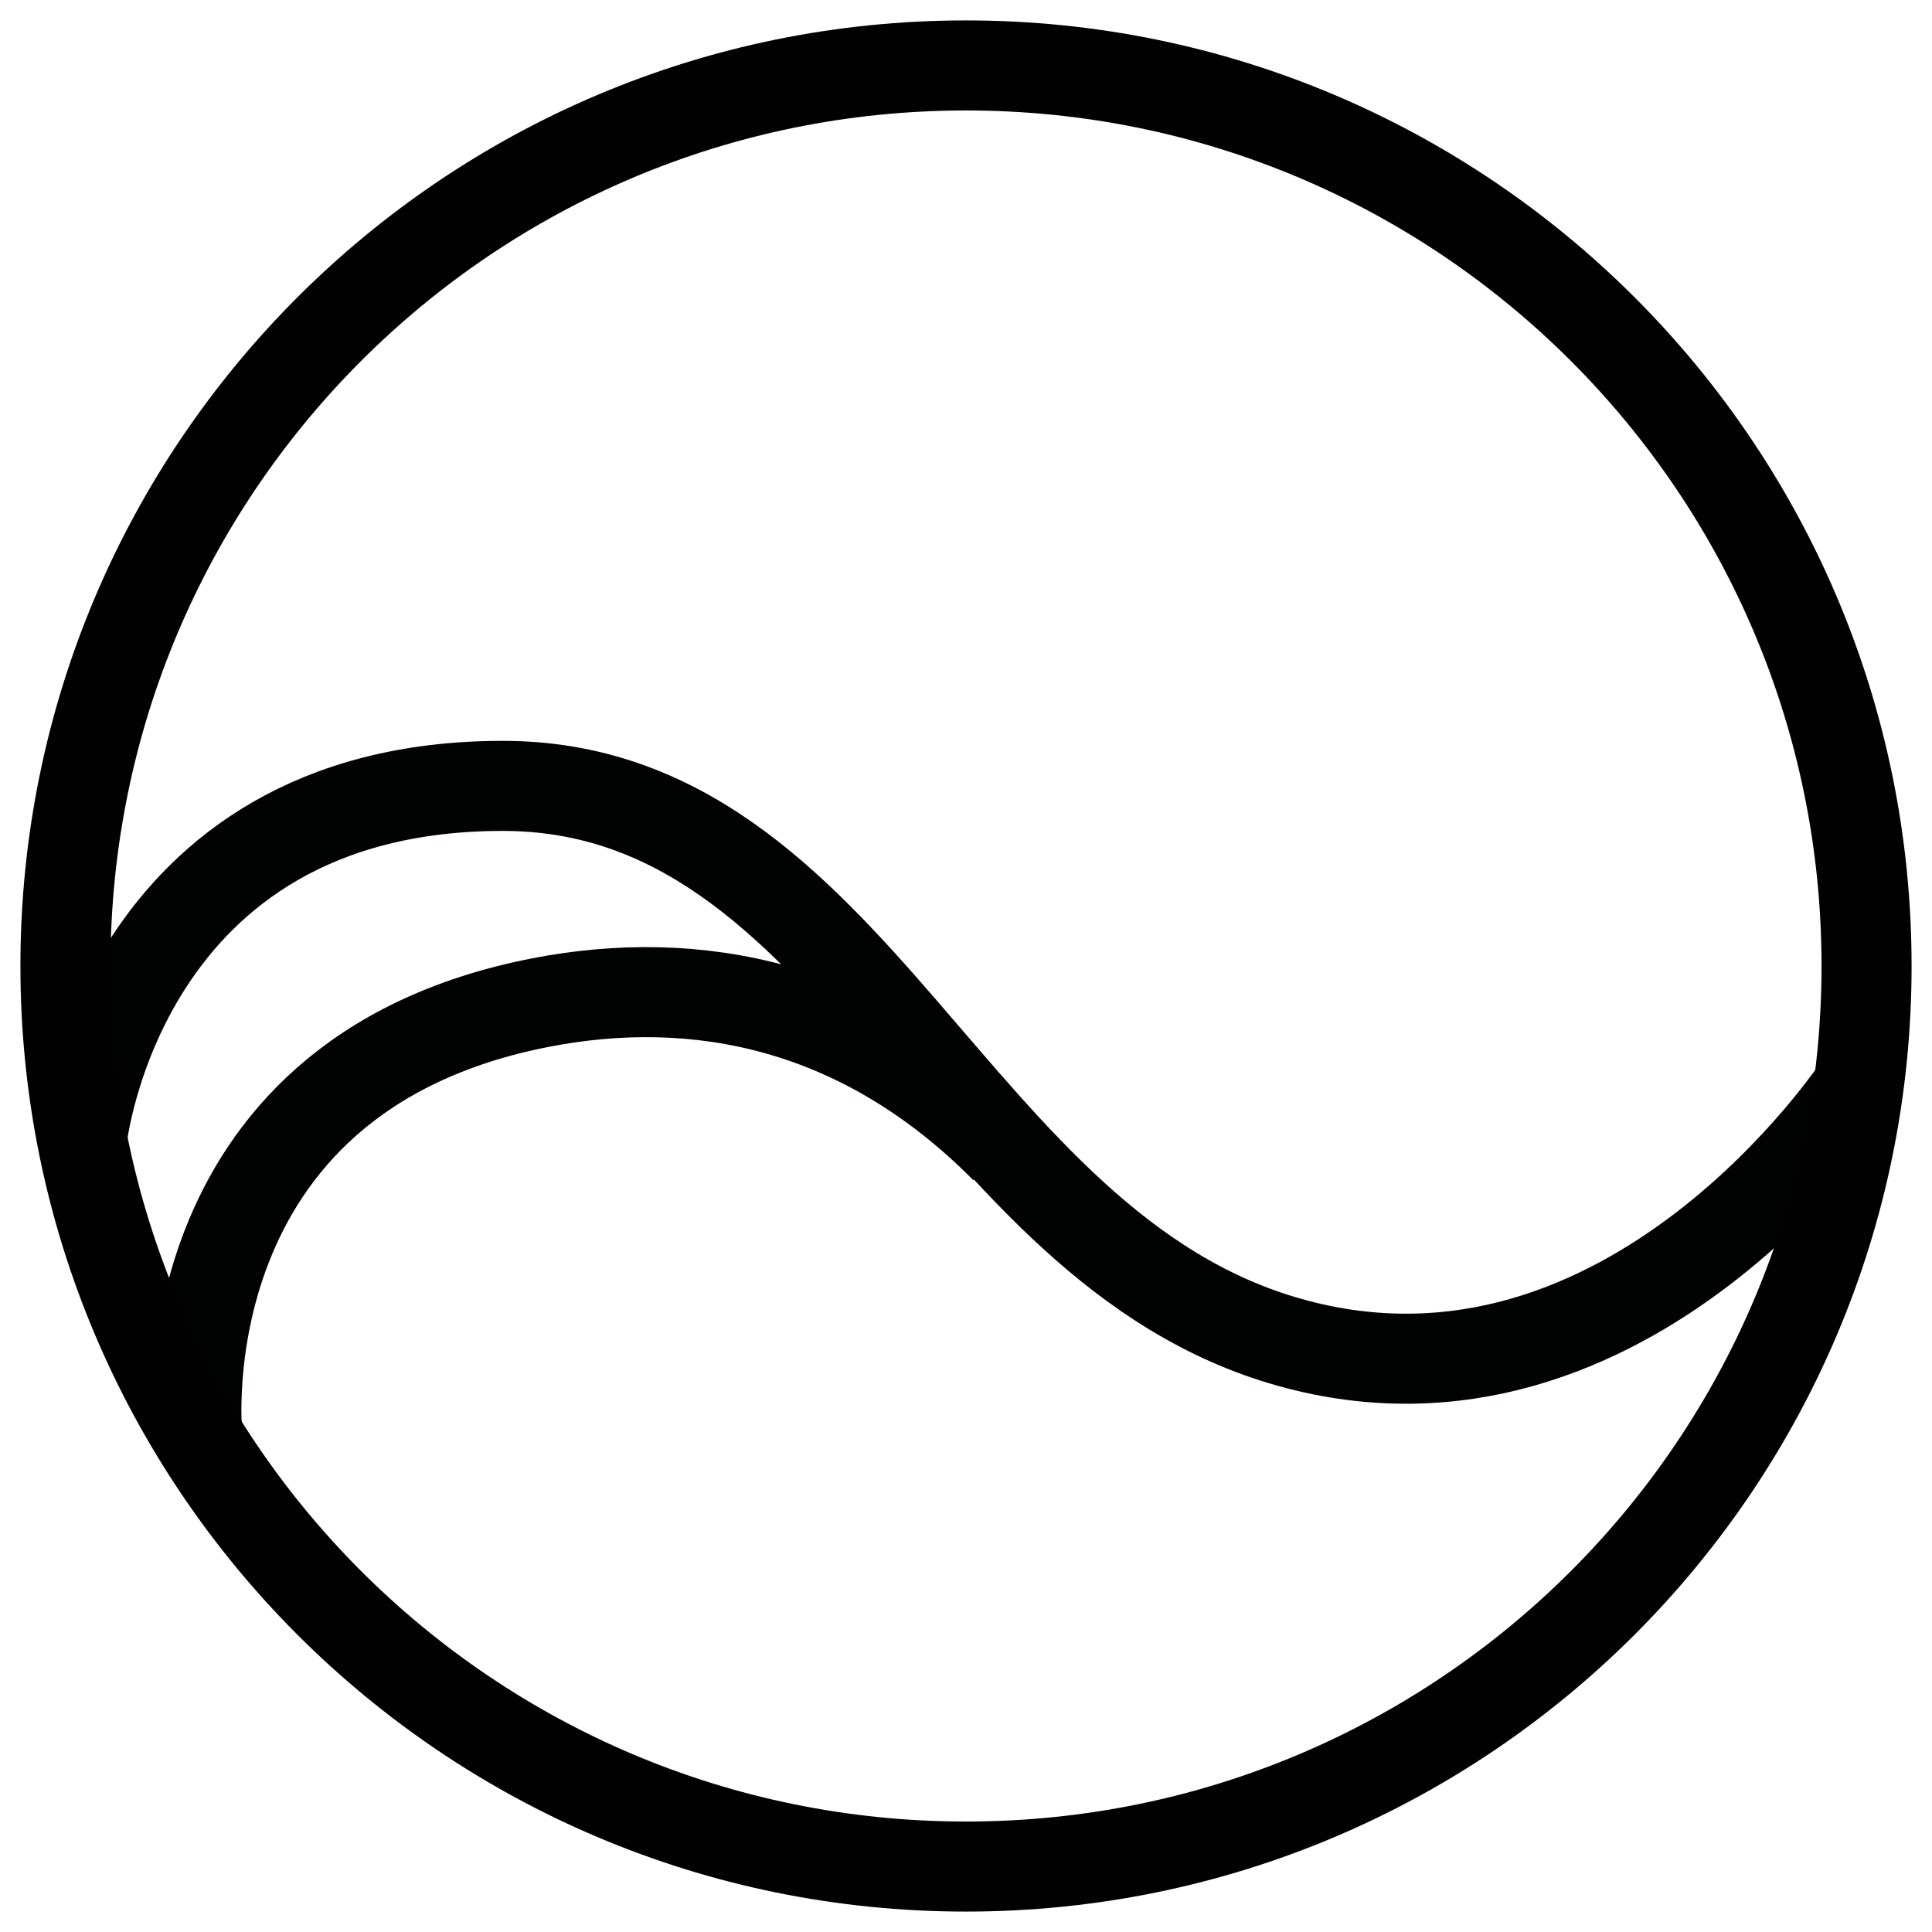
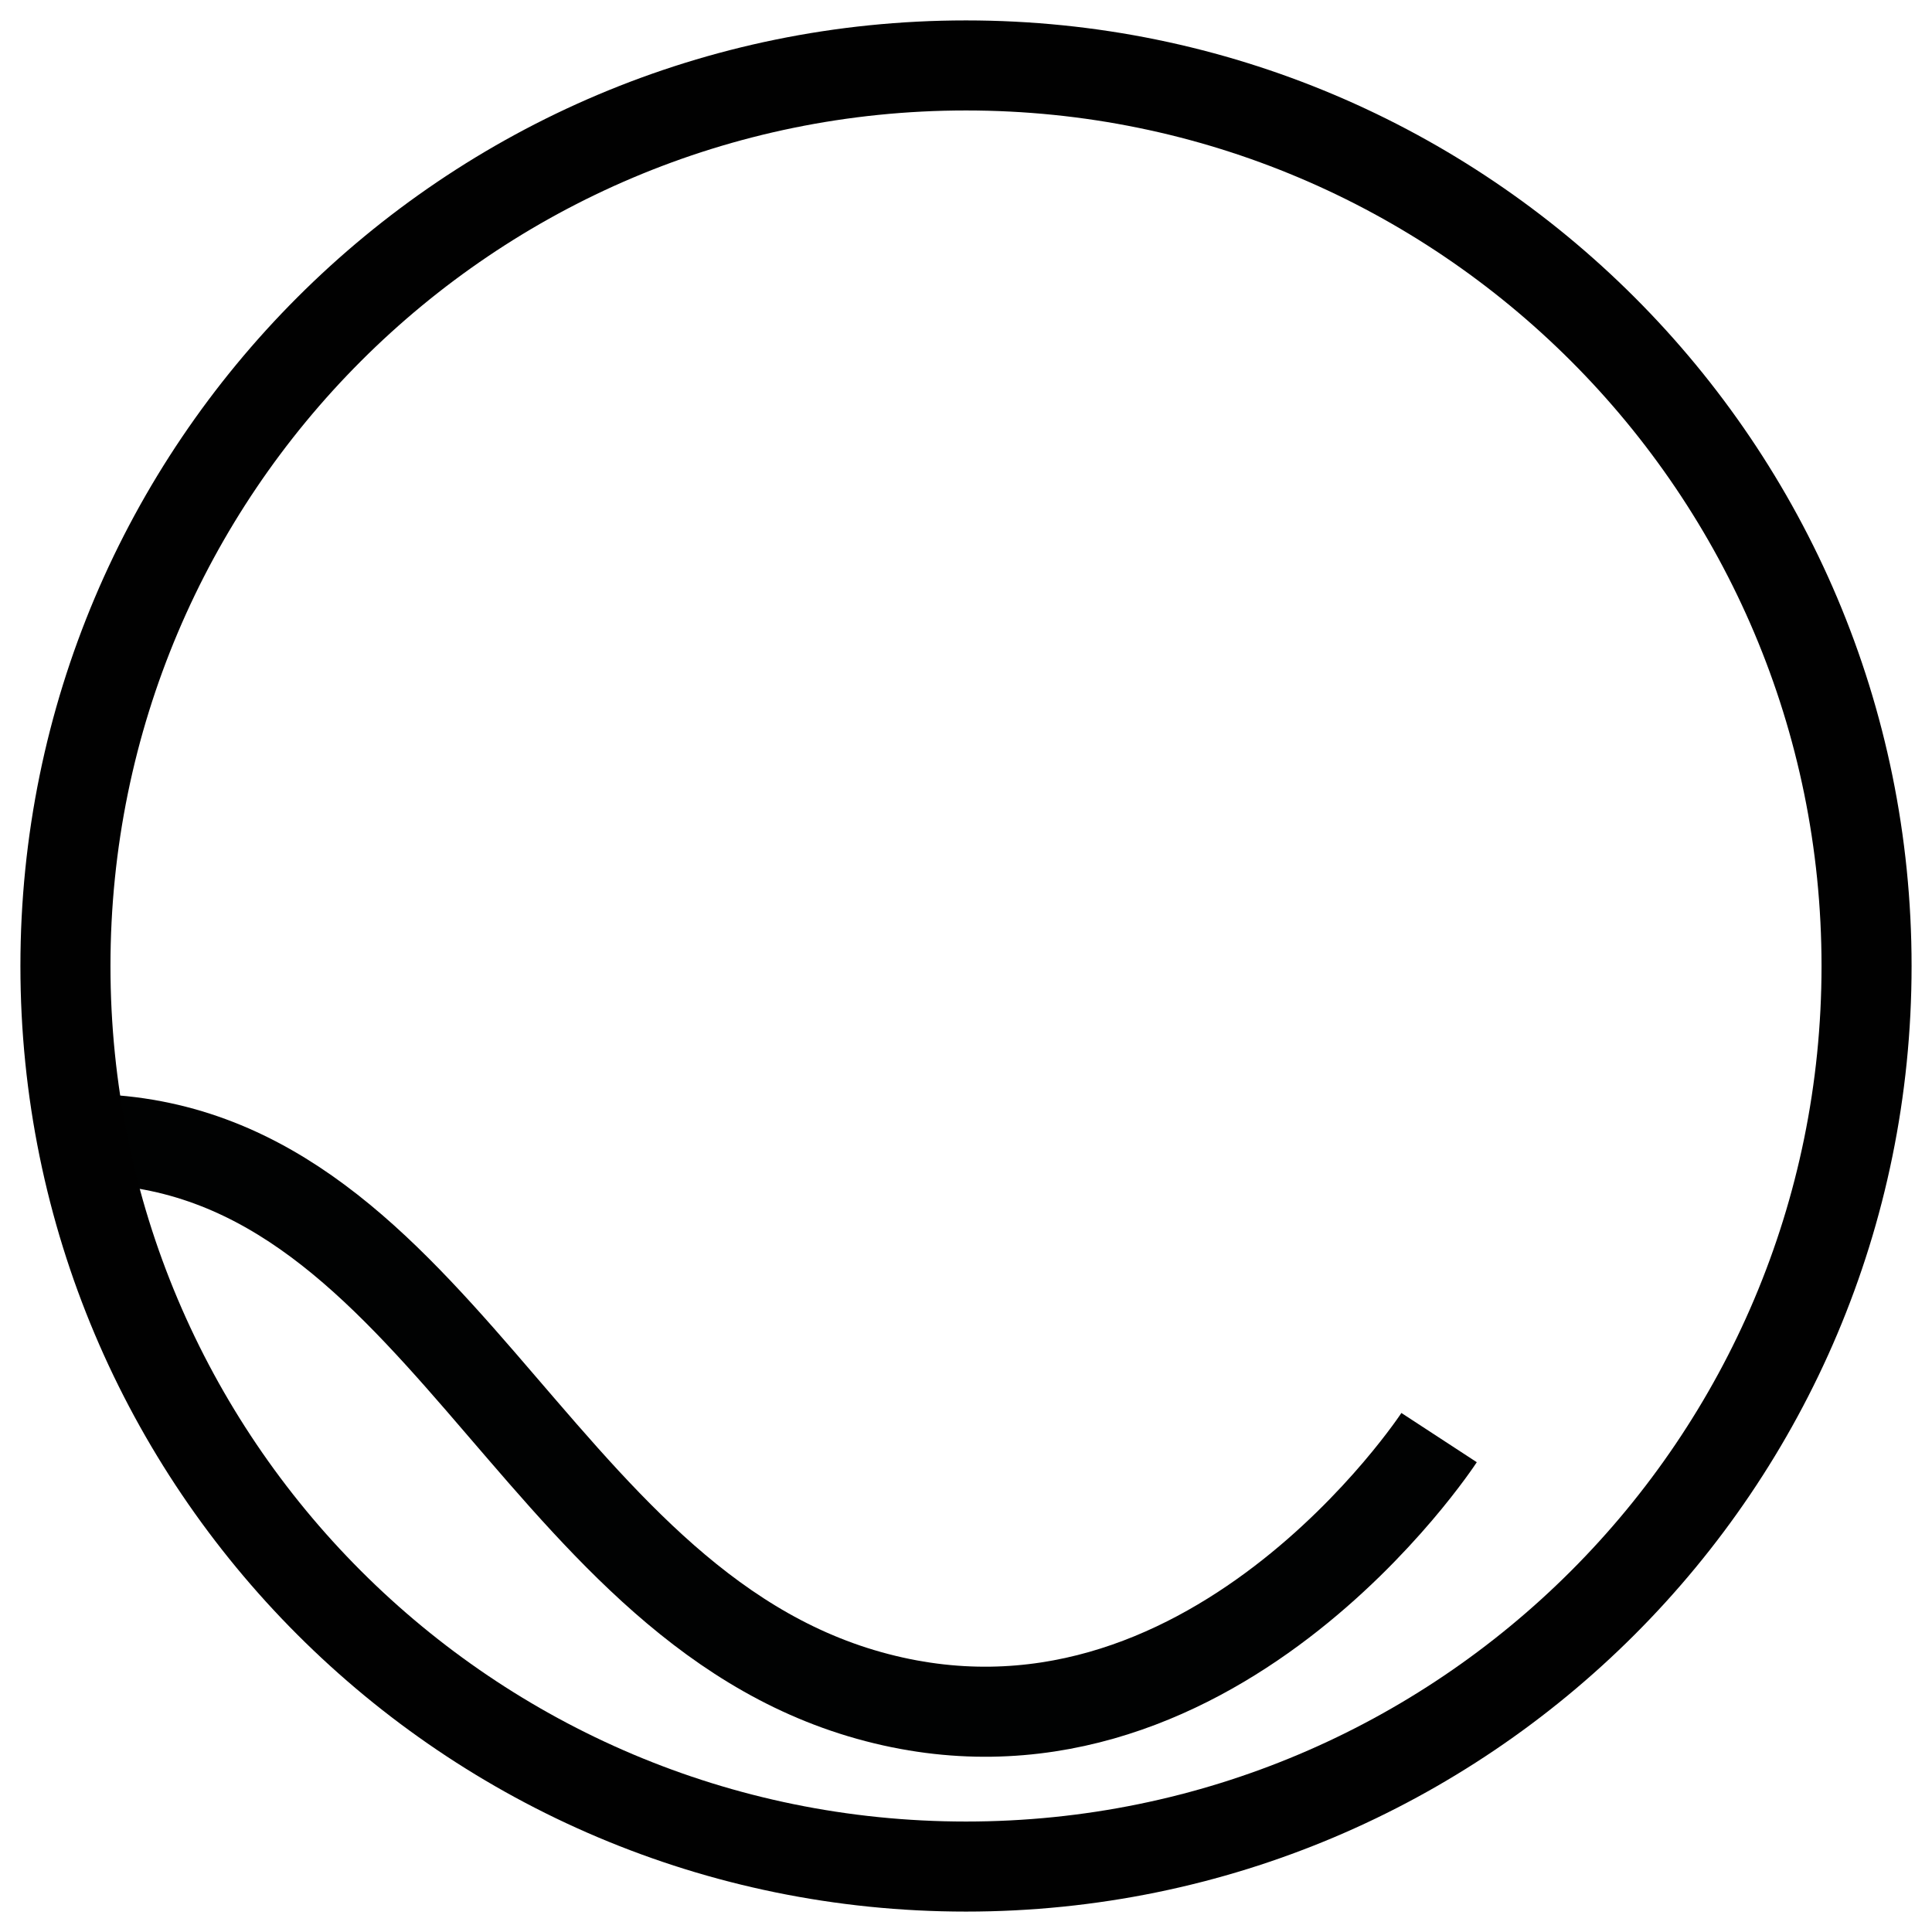
<svg xmlns="http://www.w3.org/2000/svg" id="Livello_2" version="1.1" viewBox="0 0 64.36 64.36">
  <defs>
    <style>
      .st0 {
        stroke: #010101;
      }

      .st0, .st1 {
        fill: none;
        stroke-width: 3px;
      }

      .st1 {
        stroke: #010202;
      }
    </style>
  </defs>
  <g id="Livello_1-2">
    <g>
-       <path class="st1" d="M2.73,37.94s1.25-11.76,14.02-11.76c11.76,0,14.92,15.38,26.22,18.54,11.31,3.17,18.99-8.59,18.99-8.59" />
-       <path class="st1" d="M6.57,47.76s-1.17-11.9,11.43-14.36c5.18-1.01,10.72.04,15.49,4.86" />
+       <path class="st1" d="M2.73,37.94c11.76,0,14.92,15.38,26.22,18.54,11.31,3.17,18.99-8.59,18.99-8.59" />
      <path class="st0" d="M32.18,62.18c16.57,0,30-13.43,30-30S48.75,2.18,32.18,2.18,2.18,15.61,2.18,32.18s13.43,30,30,30Z" />
    </g>
  </g>
</svg>